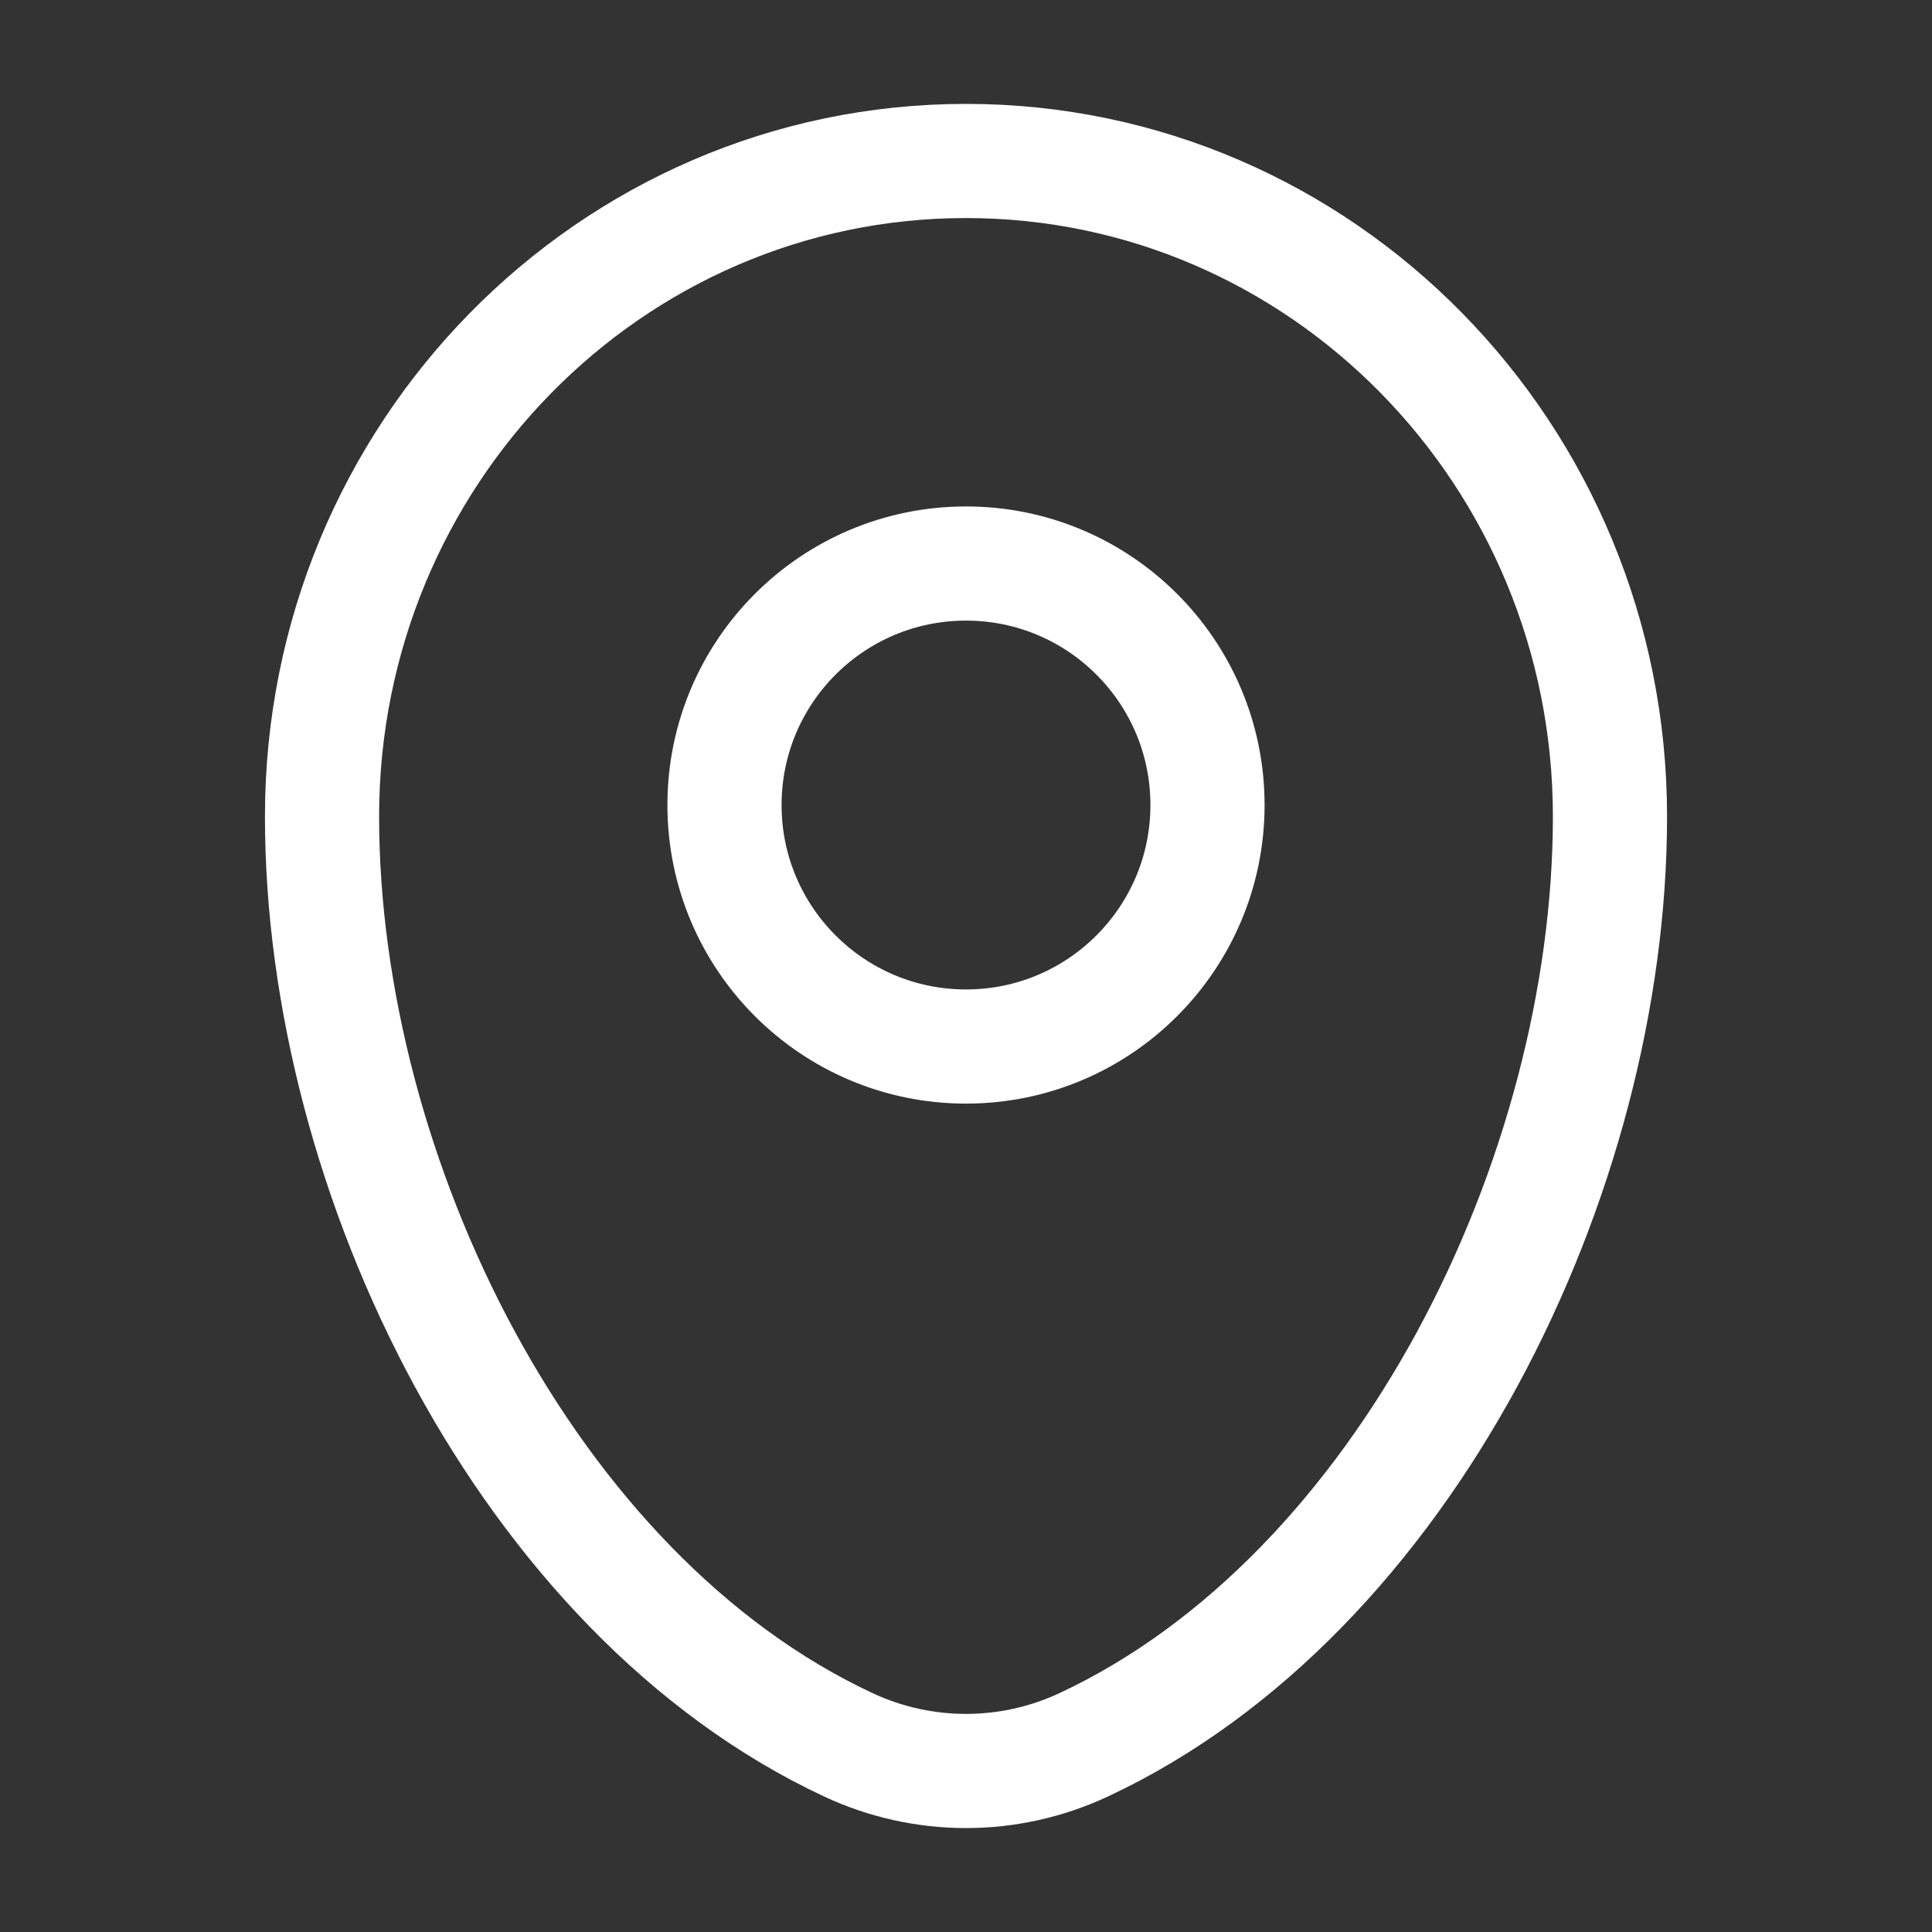
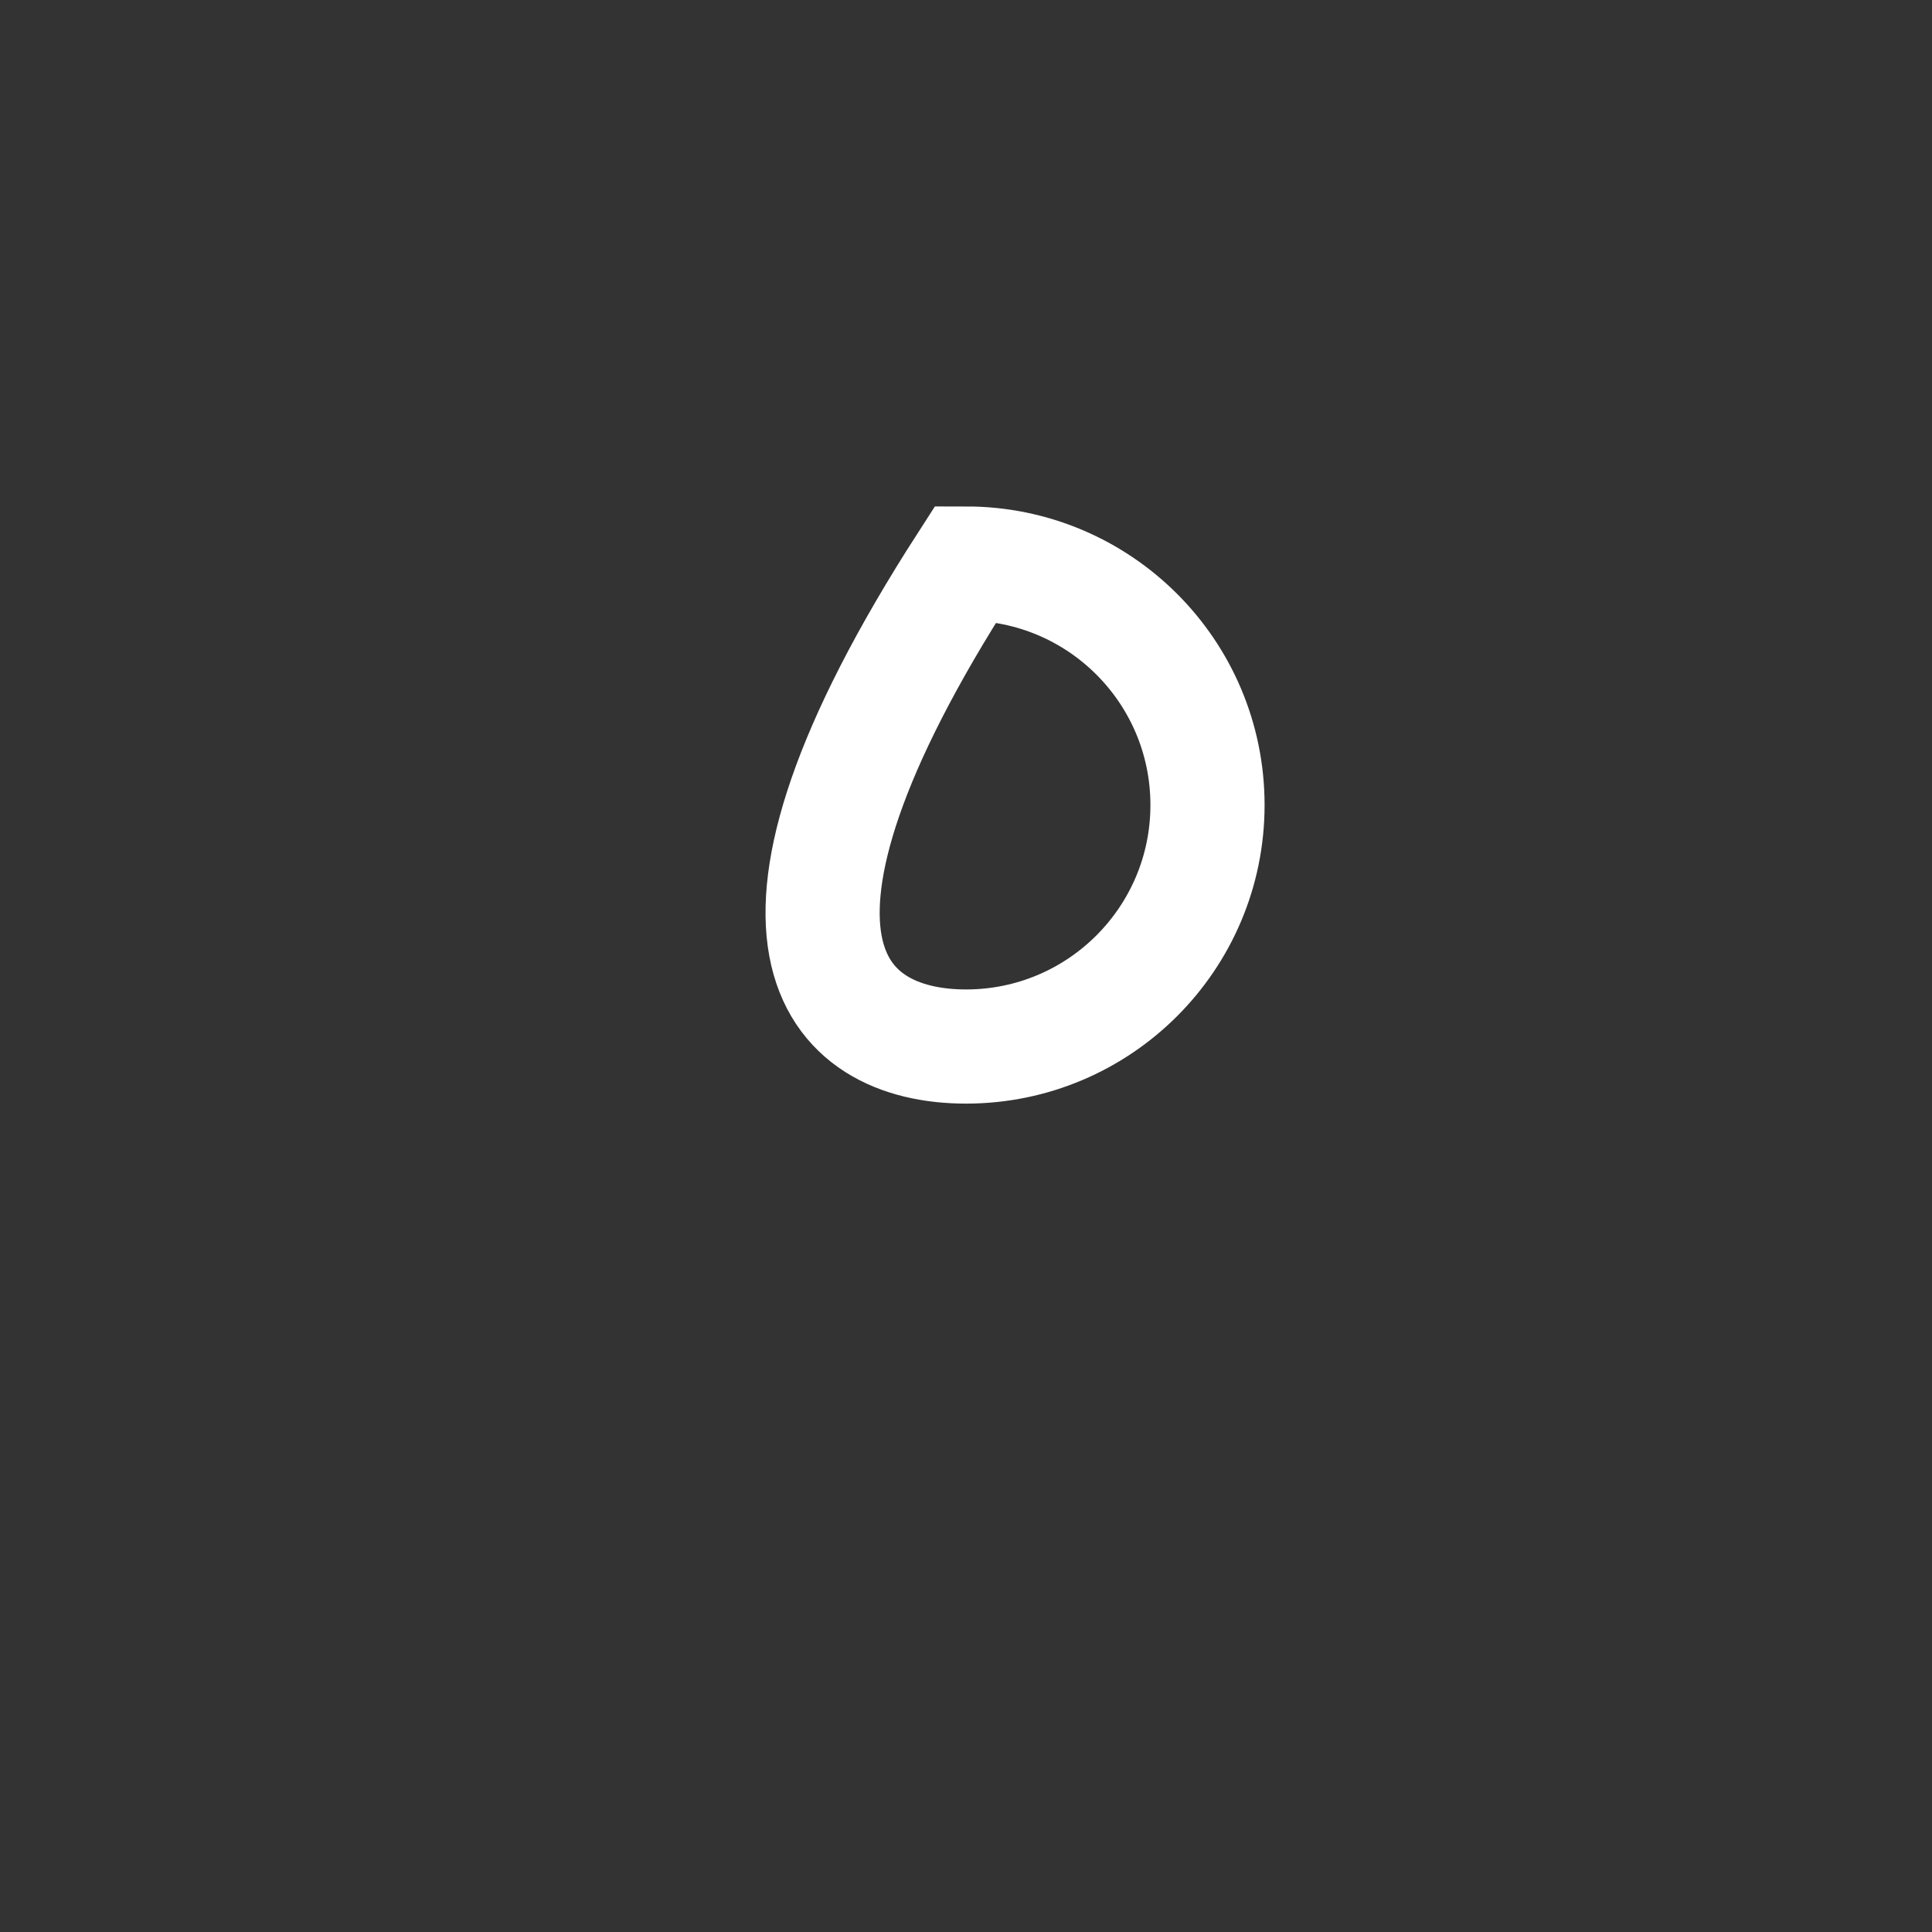
<svg xmlns="http://www.w3.org/2000/svg" width="22" height="22" viewBox="0 0 22 22" fill="none">
  <rect x="0" y="0" width="22" height="22" fill="#333333" stroke="none" />
-   <path d="M3.667 9.298C3.667 5.175 6.95 1.833 11 1.833C15.05 1.833 18.333 5.175 18.333 9.298C18.333 13.388 15.993 18.161 12.341 19.868C11.49 20.266 10.51 20.266 9.659 19.868C6.007 18.161 3.667 13.388 3.667 9.298Z" stroke="white" stroke-width="1.3" />
-   <path d="M11 11.917C12.519 11.917 13.75 10.685 13.75 9.167C13.75 7.648 12.519 6.417 11 6.417C9.481 6.417 8.25 7.648 8.25 9.167C8.25 10.685 9.481 11.917 11 11.917Z" stroke="white" stroke-width="1.3" />
+   <path d="M11 11.917C12.519 11.917 13.75 10.685 13.75 9.167C13.75 7.648 12.519 6.417 11 6.417C8.25 10.685 9.481 11.917 11 11.917Z" stroke="white" stroke-width="1.3" />
</svg>